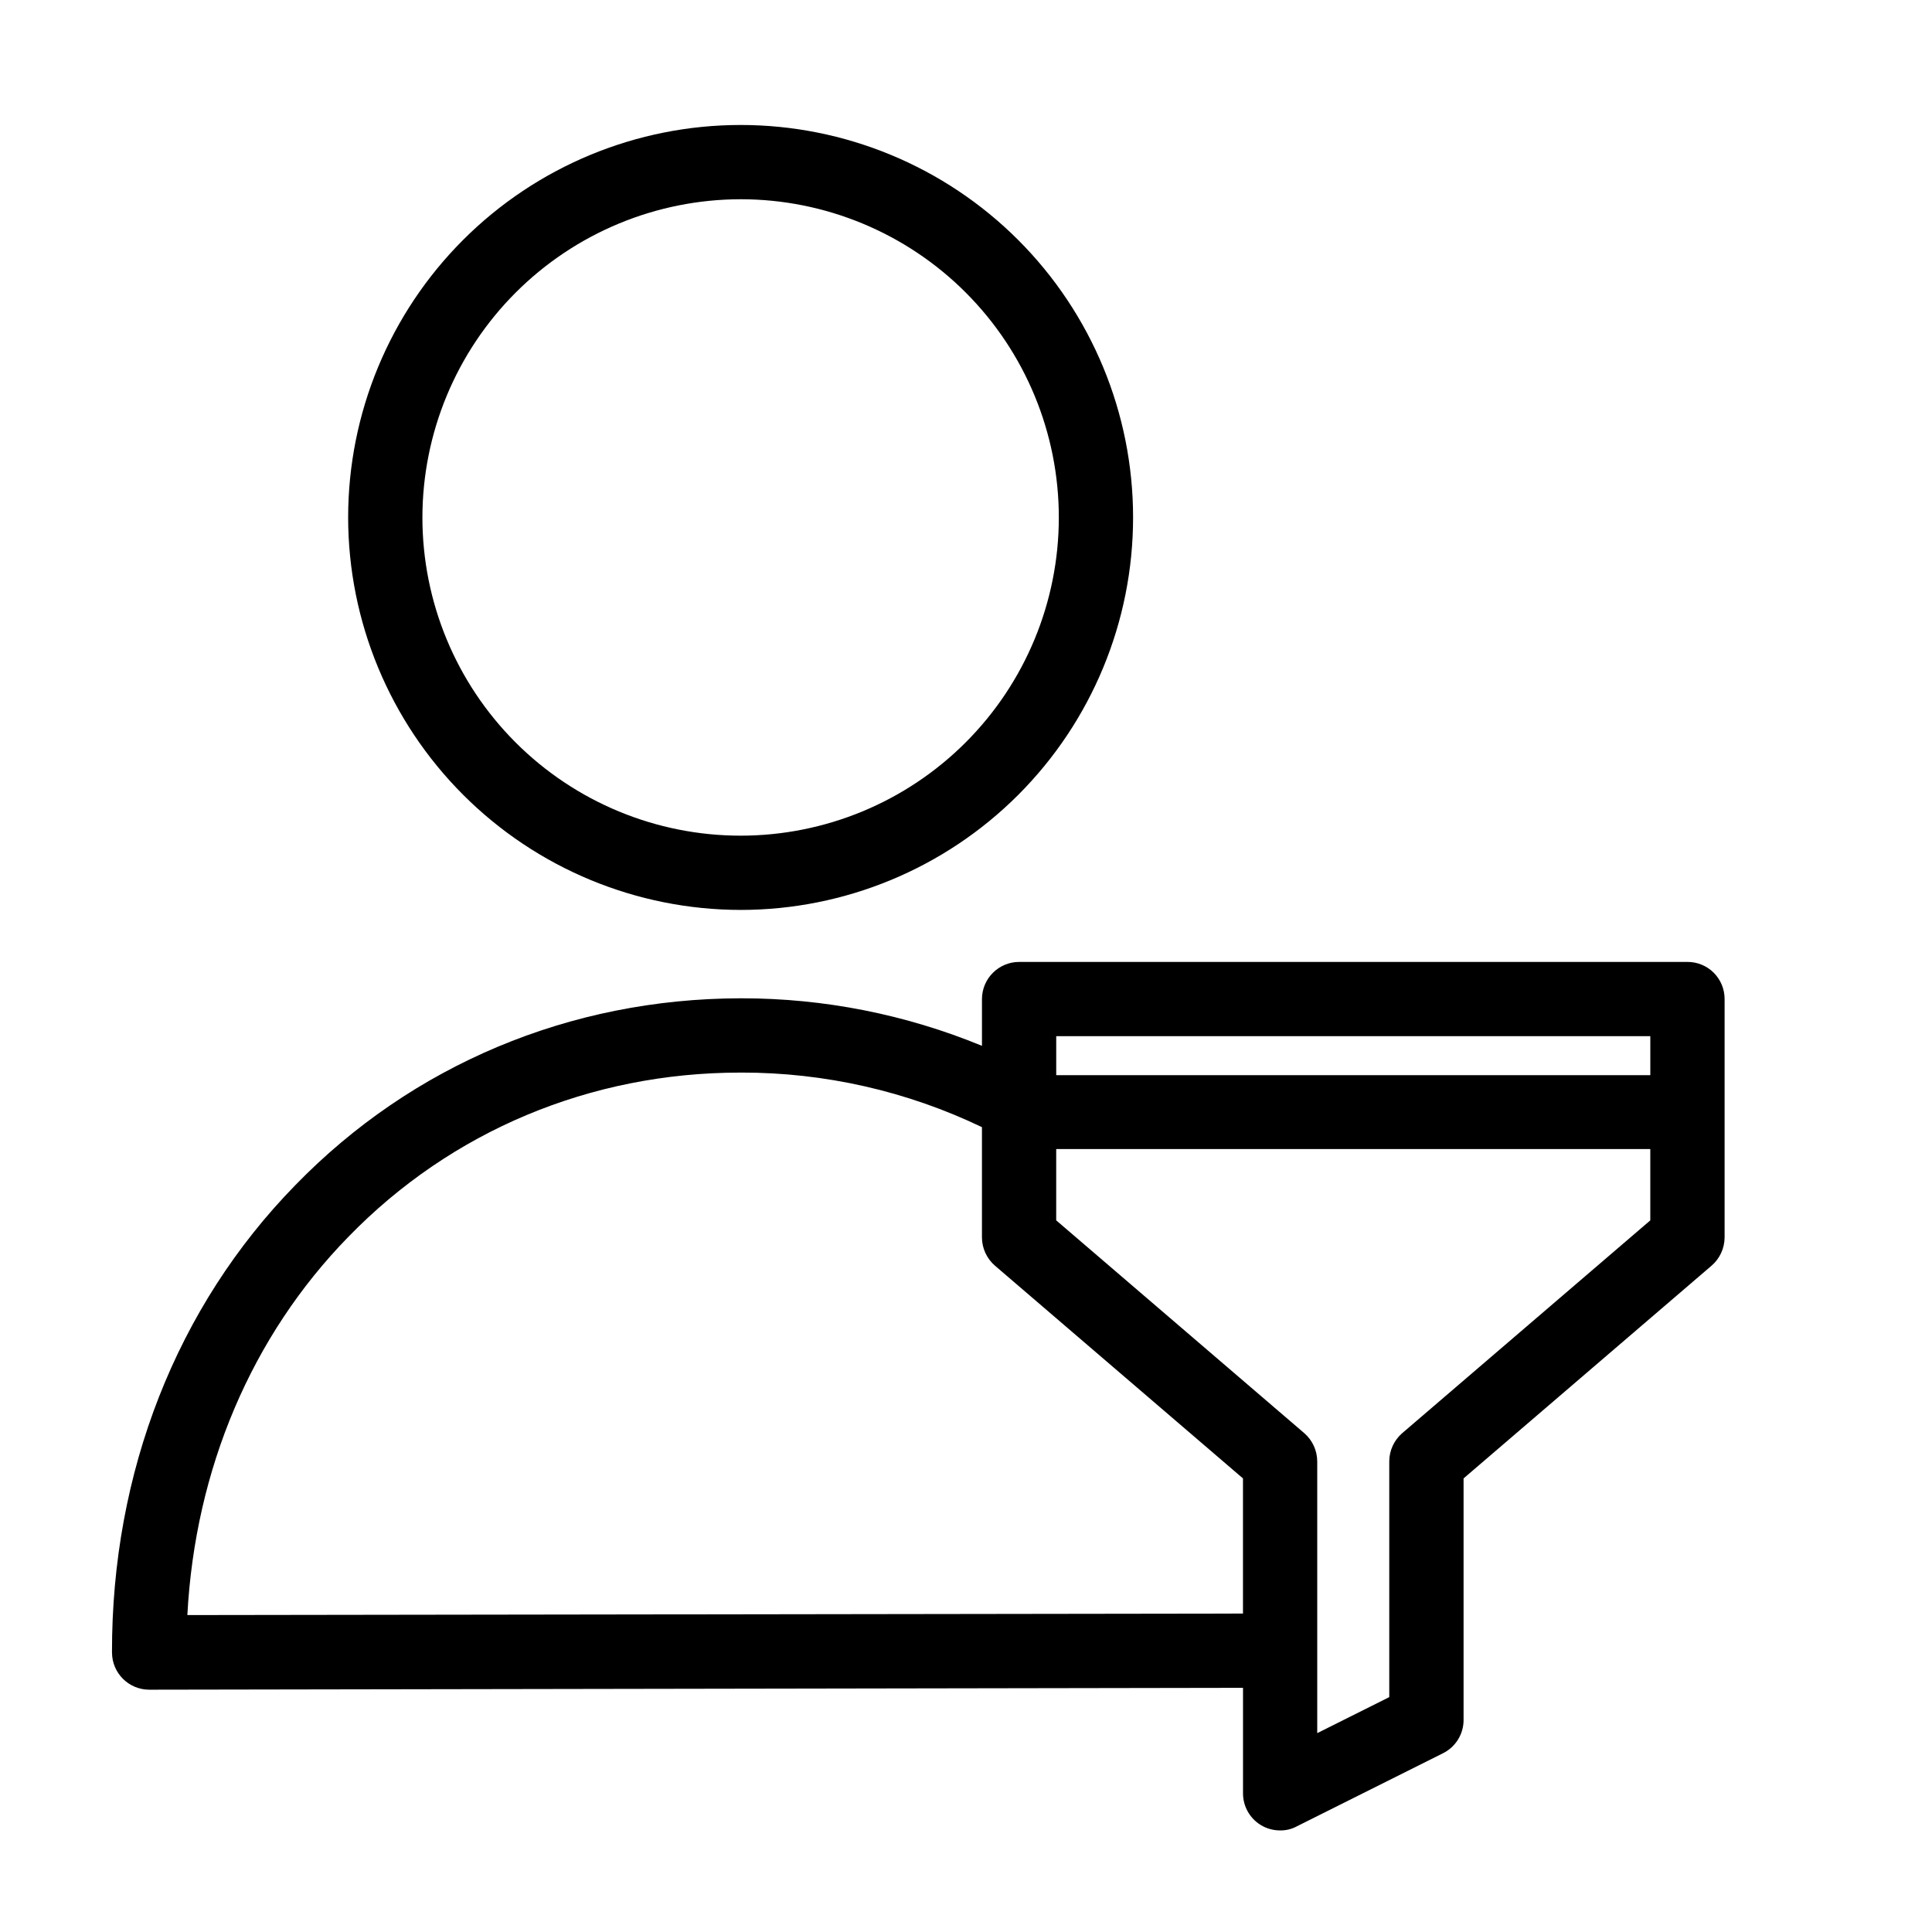
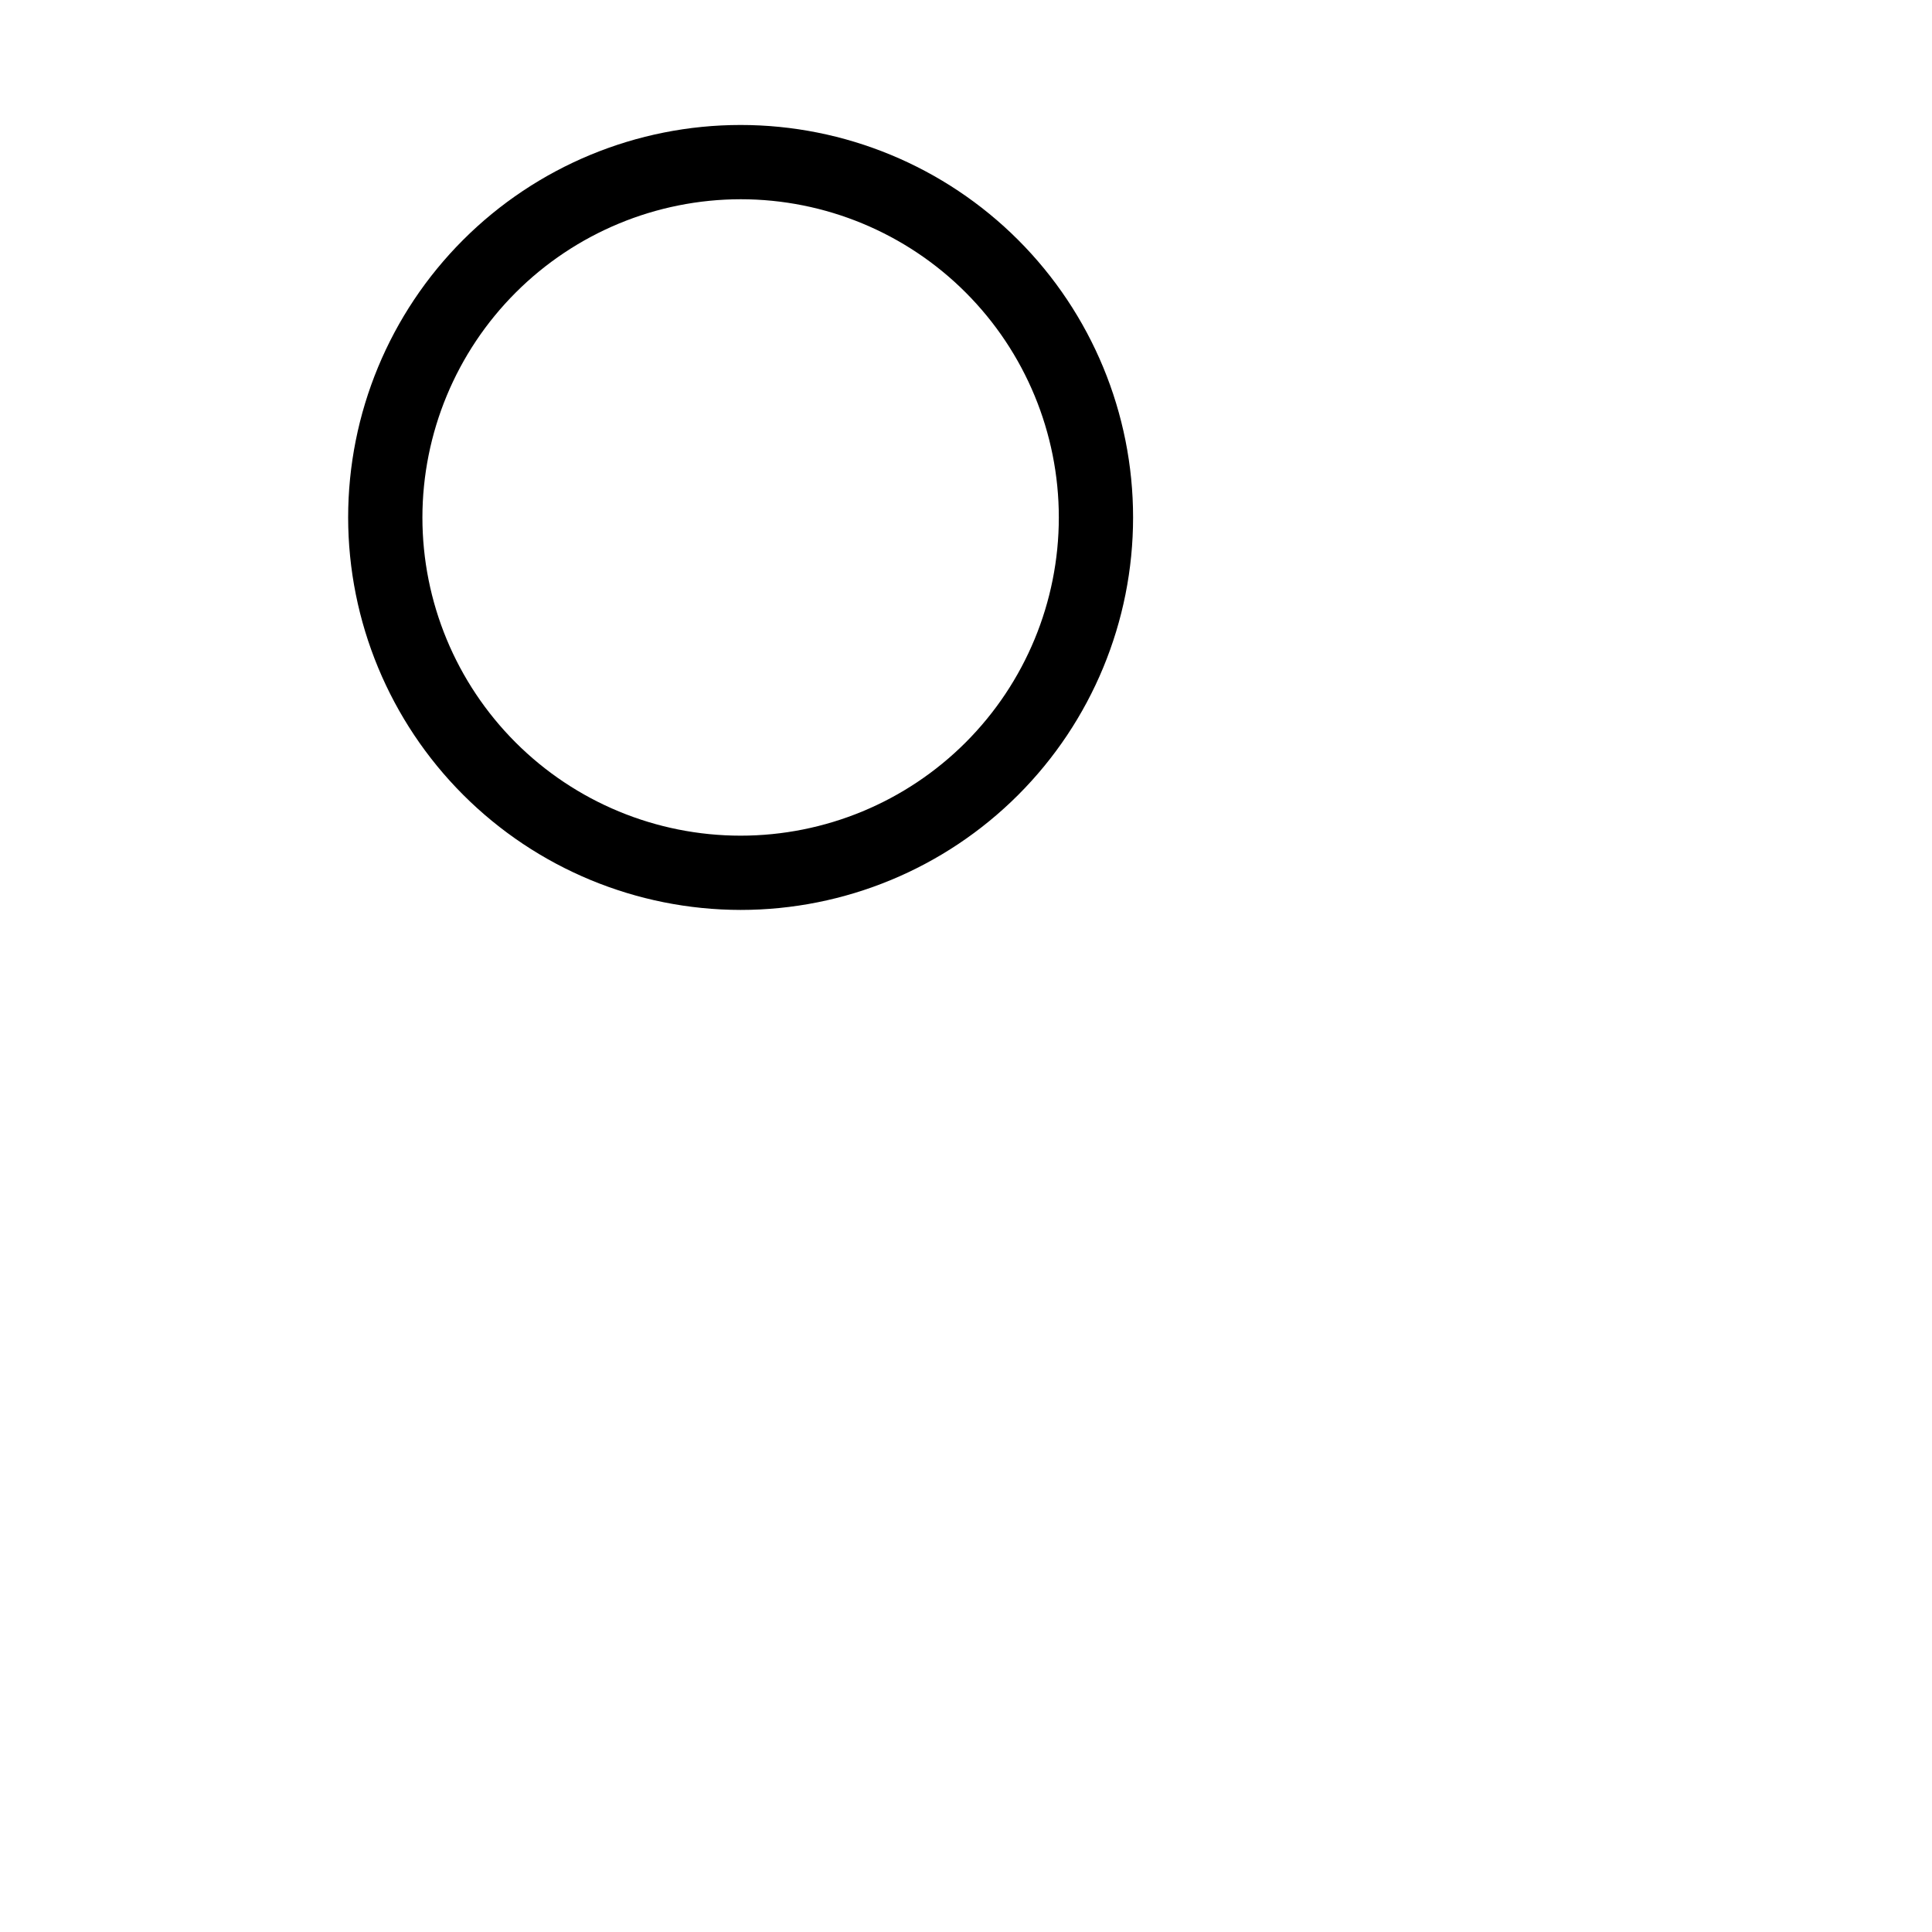
<svg xmlns="http://www.w3.org/2000/svg" fill="#000000" width="800px" height="800px" version="1.1" viewBox="144 144 512 512">
  <g>
    <path d="m340.27 385.14c27.586 0 54.039-10.957 73.547-30.465 19.504-19.504 30.461-45.961 30.461-73.543 0-27.586-10.957-54.043-30.461-73.547-19.508-19.508-45.961-30.465-73.547-30.465-27.586 0-54.039 10.957-73.547 30.465-19.504 19.504-30.461 45.961-30.461 73.547 0.023 27.574 10.992 54.016 30.492 73.516s45.938 30.465 73.516 30.492zm0-188.34c22.367 0 43.816 8.887 59.629 24.699 15.816 15.816 24.699 37.266 24.699 59.633 0 22.363-8.883 43.812-24.699 59.629-15.812 15.812-37.262 24.699-59.629 24.699-22.367 0-43.816-8.887-59.629-24.699-15.816-15.816-24.699-37.266-24.699-59.629 0.023-22.359 8.918-43.793 24.727-59.602 15.809-15.809 37.242-24.703 59.602-24.73z" />
-     <path d="m591.19 398.92h-177.12c-5.43 0.016-9.824 4.41-9.84 9.84v12.398c-20.227-8.332-41.891-12.613-63.766-12.598h-0.297c-45.066 0.098-86.887 17.613-117.88 49.496-31.488 32.176-48.707 76.16-48.609 123.89h0.004c0.016 5.426 4.41 9.824 9.84 9.84l289.89-0.492v27.945c-0.012 3.398 1.738 6.562 4.625 8.363 1.562 0.977 3.371 1.488 5.215 1.477 1.543 0.027 3.07-0.344 4.426-1.082l38.77-19.387c3.312-1.664 5.406-5.051 5.414-8.758v-64.059l65.73-56.383c2.176-1.879 3.43-4.606 3.445-7.477v-63.172c0.008-2.613-1.027-5.121-2.871-6.969-1.848-1.848-4.356-2.883-6.969-2.871zm-9.84 19.68v10.332h-157.44v-10.332zm-387.7 153.41c2.066-38.672 17.023-73.996 42.707-100.27 27.258-28.043 64.156-43.492 103.81-43.492h0.297l-0.004-0.004c22.074-0.027 43.867 4.918 63.766 14.465v29.227c0.012 2.871 1.27 5.598 3.441 7.477l65.734 56.383v35.816zm321.96-48.215v-0.004c-2.172 1.879-3.43 4.606-3.441 7.481v62.484l-19.09 9.543v-72.027c-0.016-2.875-1.27-5.602-3.445-7.481l-65.73-56.383v-18.891h157.44v18.895z" />
  </g>
</svg>